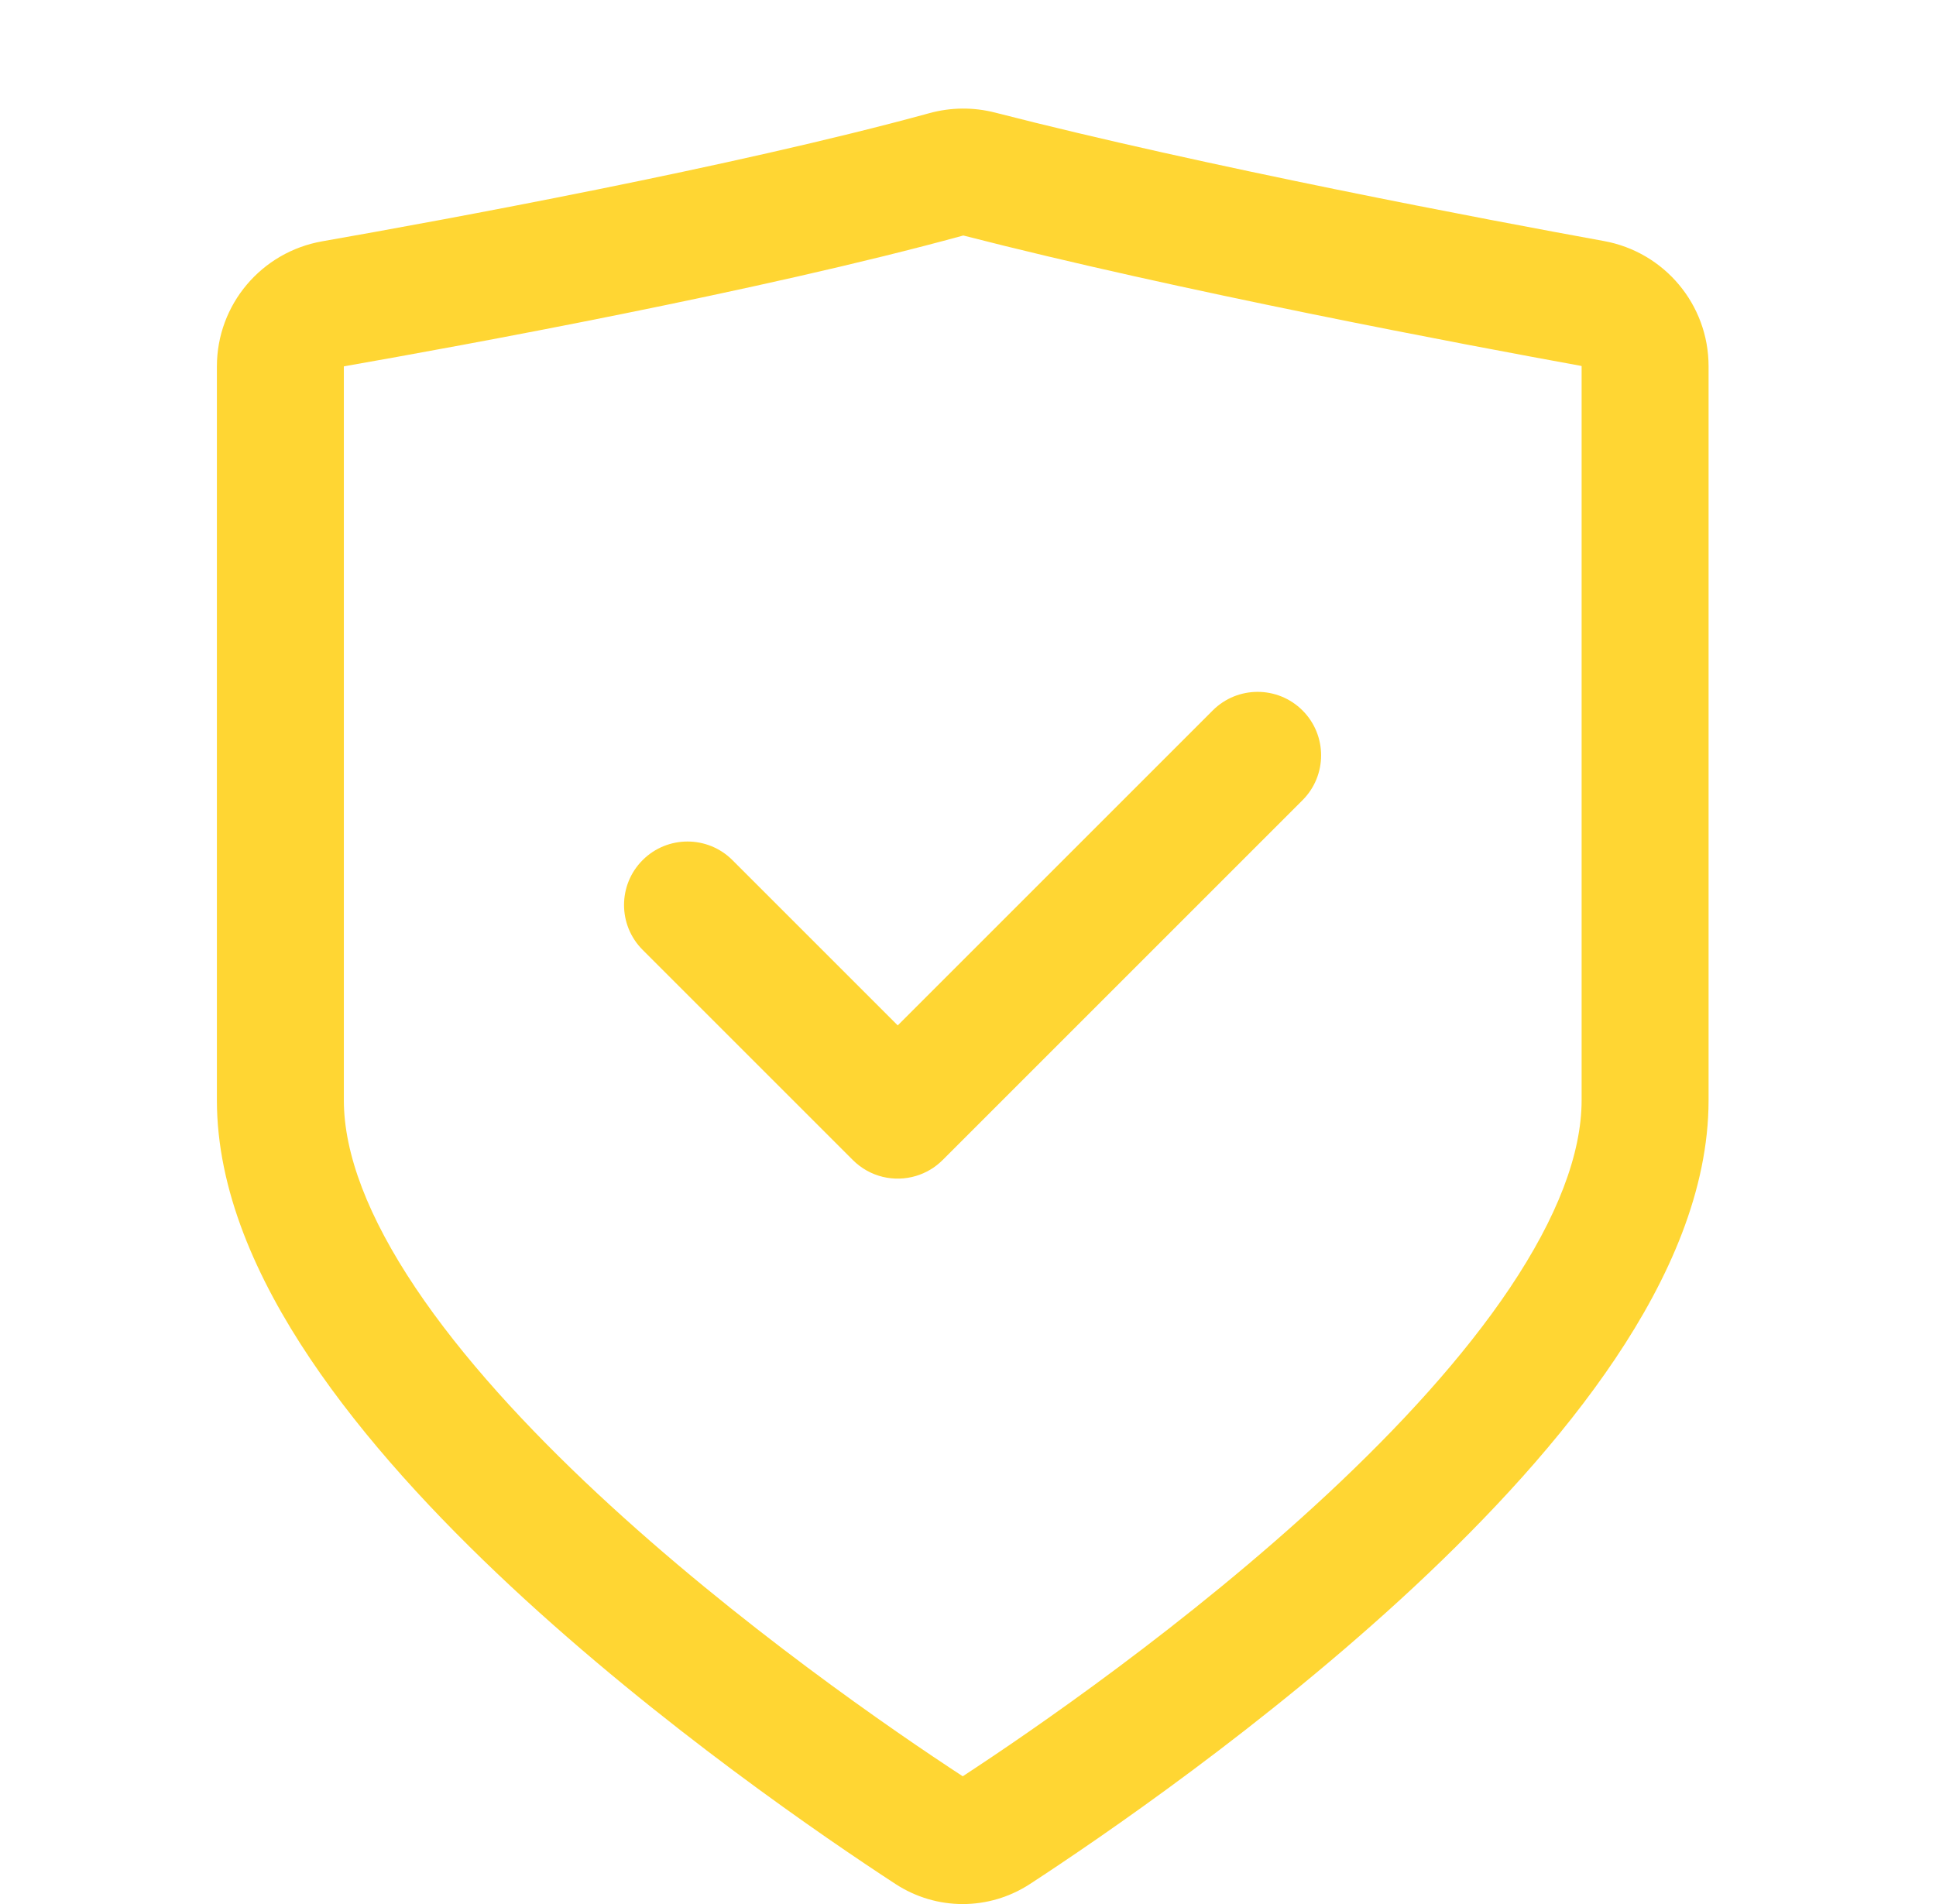
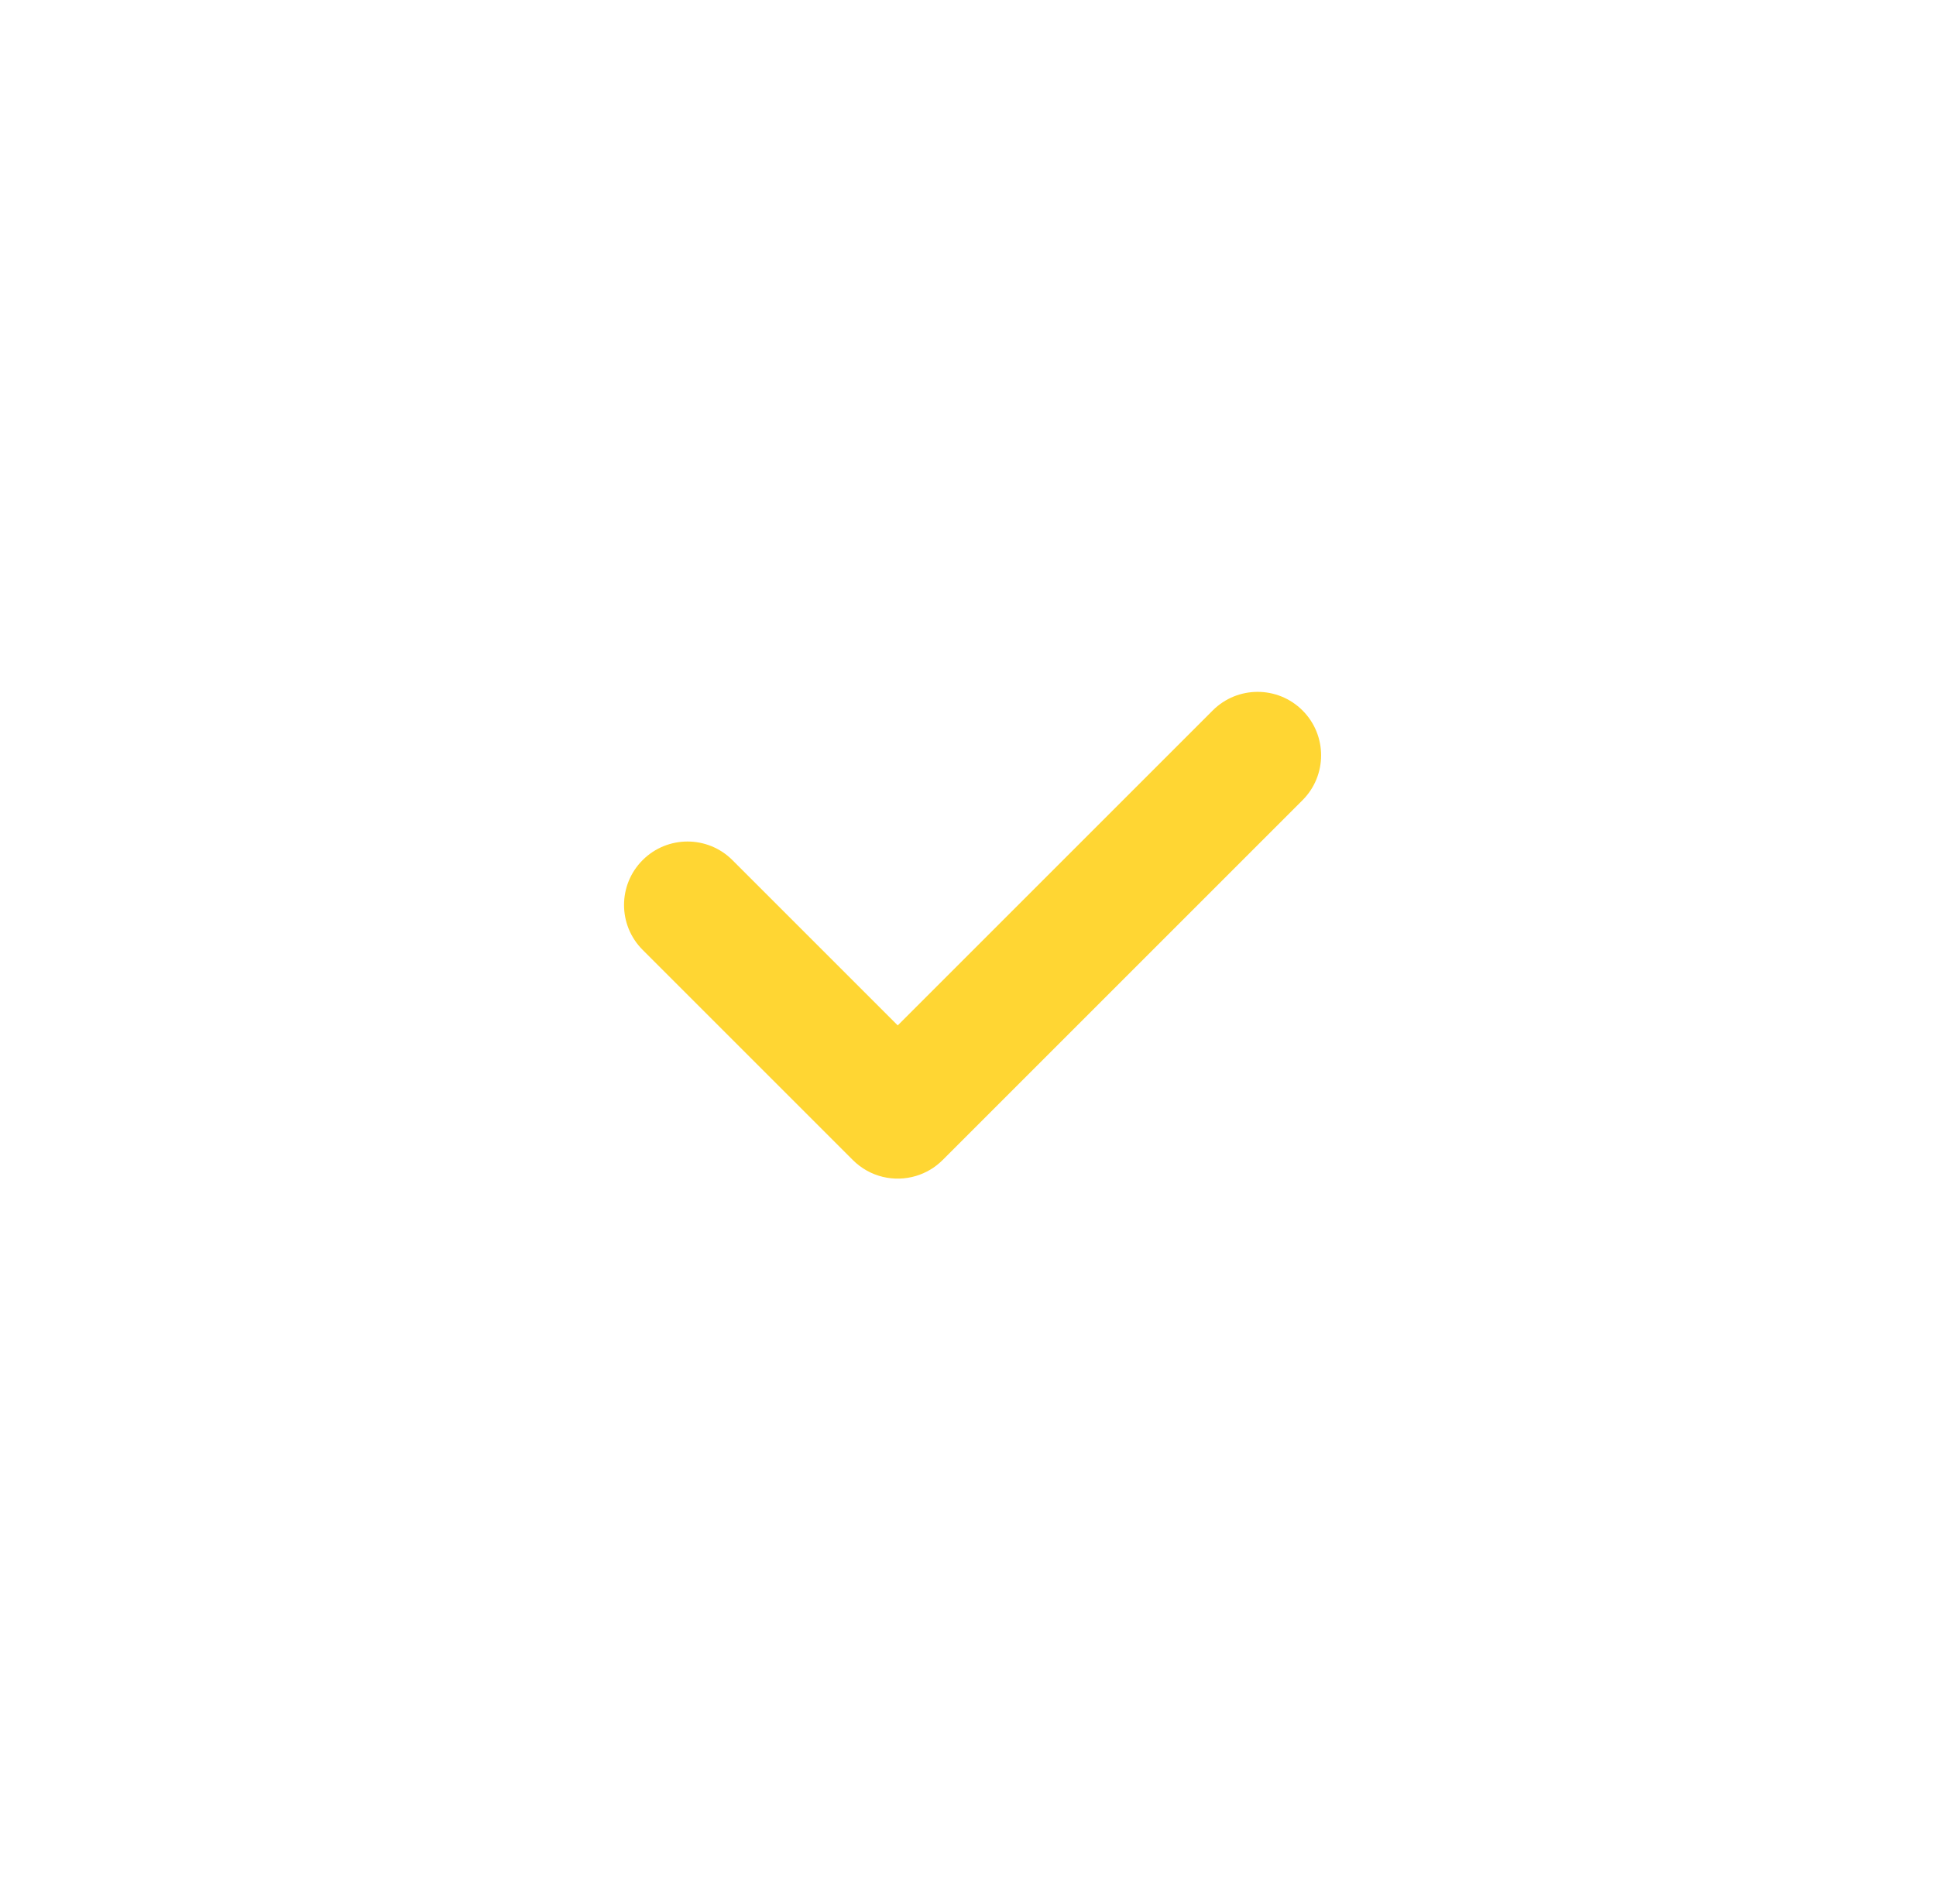
<svg xmlns="http://www.w3.org/2000/svg" width="61" height="60" viewBox="0 0 61 60" fill="none">
  <path d="M20.248 29.932C19.467 29.151 19.467 27.885 20.248 27.104C21.029 26.323 22.296 26.323 23.077 27.104L28.286 32.313L38.211 22.388C38.992 21.607 40.259 21.607 41.04 22.388C41.821 23.169 41.821 24.435 41.04 25.216L29.7 36.556C29.459 36.797 29.17 36.964 28.864 37.056C28.182 37.262 27.411 37.095 26.872 36.556L20.248 29.932Z" fill="#FFD633" />
-   <path fill-rule="evenodd" clip-rule="evenodd" d="M31.357 3.549C30.672 3.373 29.961 3.38 29.283 3.566C23.104 5.262 13.914 6.944 10.154 7.604C8.243 7.939 6.834 9.592 6.834 11.55V34.669C6.834 37.504 8.085 40.297 9.769 42.809C11.471 45.349 13.748 47.799 16.099 49.993C20.805 54.382 26.034 57.945 28.212 59.367C29.508 60.213 31.16 60.213 32.456 59.367C34.634 57.945 39.863 54.382 44.569 49.993C46.92 47.799 49.197 45.349 50.899 42.809C52.583 40.297 53.834 37.504 53.834 34.669V11.54C53.834 9.595 52.439 7.942 50.539 7.596C46.882 6.93 37.964 5.248 31.357 3.549ZM30.342 7.424C30.349 7.422 30.352 7.422 30.353 7.422C30.353 7.422 30.355 7.422 30.36 7.423C37.12 9.162 46.165 10.865 49.822 11.531C49.823 11.532 49.824 11.532 49.825 11.532C49.826 11.532 49.827 11.533 49.827 11.533L49.829 11.533C49.83 11.534 49.831 11.535 49.833 11.537L49.834 11.539L49.834 34.669C49.834 36.364 49.062 38.365 47.576 40.583C46.109 42.772 44.071 44.987 41.841 47.067C37.426 51.184 32.475 54.575 30.334 55.975C28.193 54.575 23.241 51.184 18.827 47.067C16.597 44.987 14.559 42.772 13.092 40.583C11.606 38.365 10.834 36.364 10.834 34.669V11.55L10.834 11.549C10.835 11.547 10.836 11.547 10.837 11.546L10.839 11.545C10.84 11.545 10.842 11.544 10.845 11.543C14.59 10.886 23.956 9.176 30.342 7.424Z" fill="#FFD633" />
</svg>